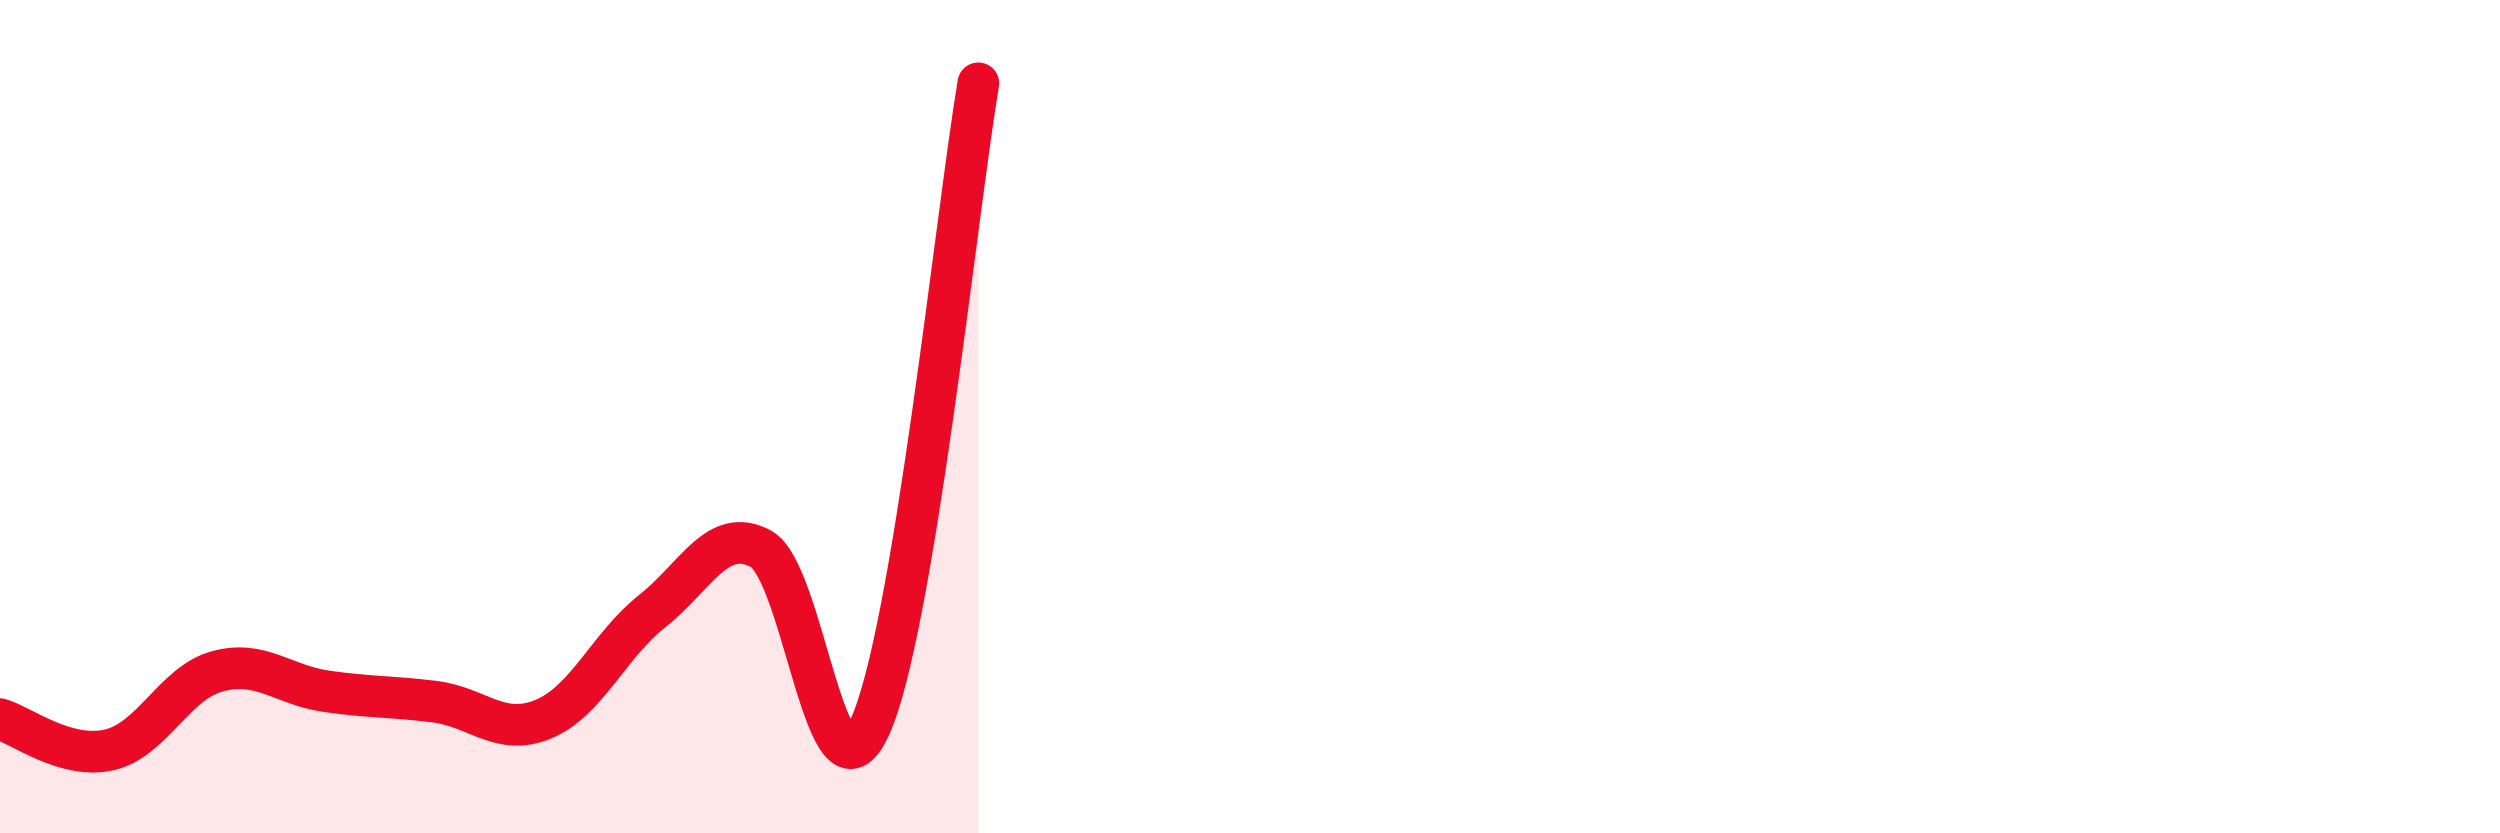
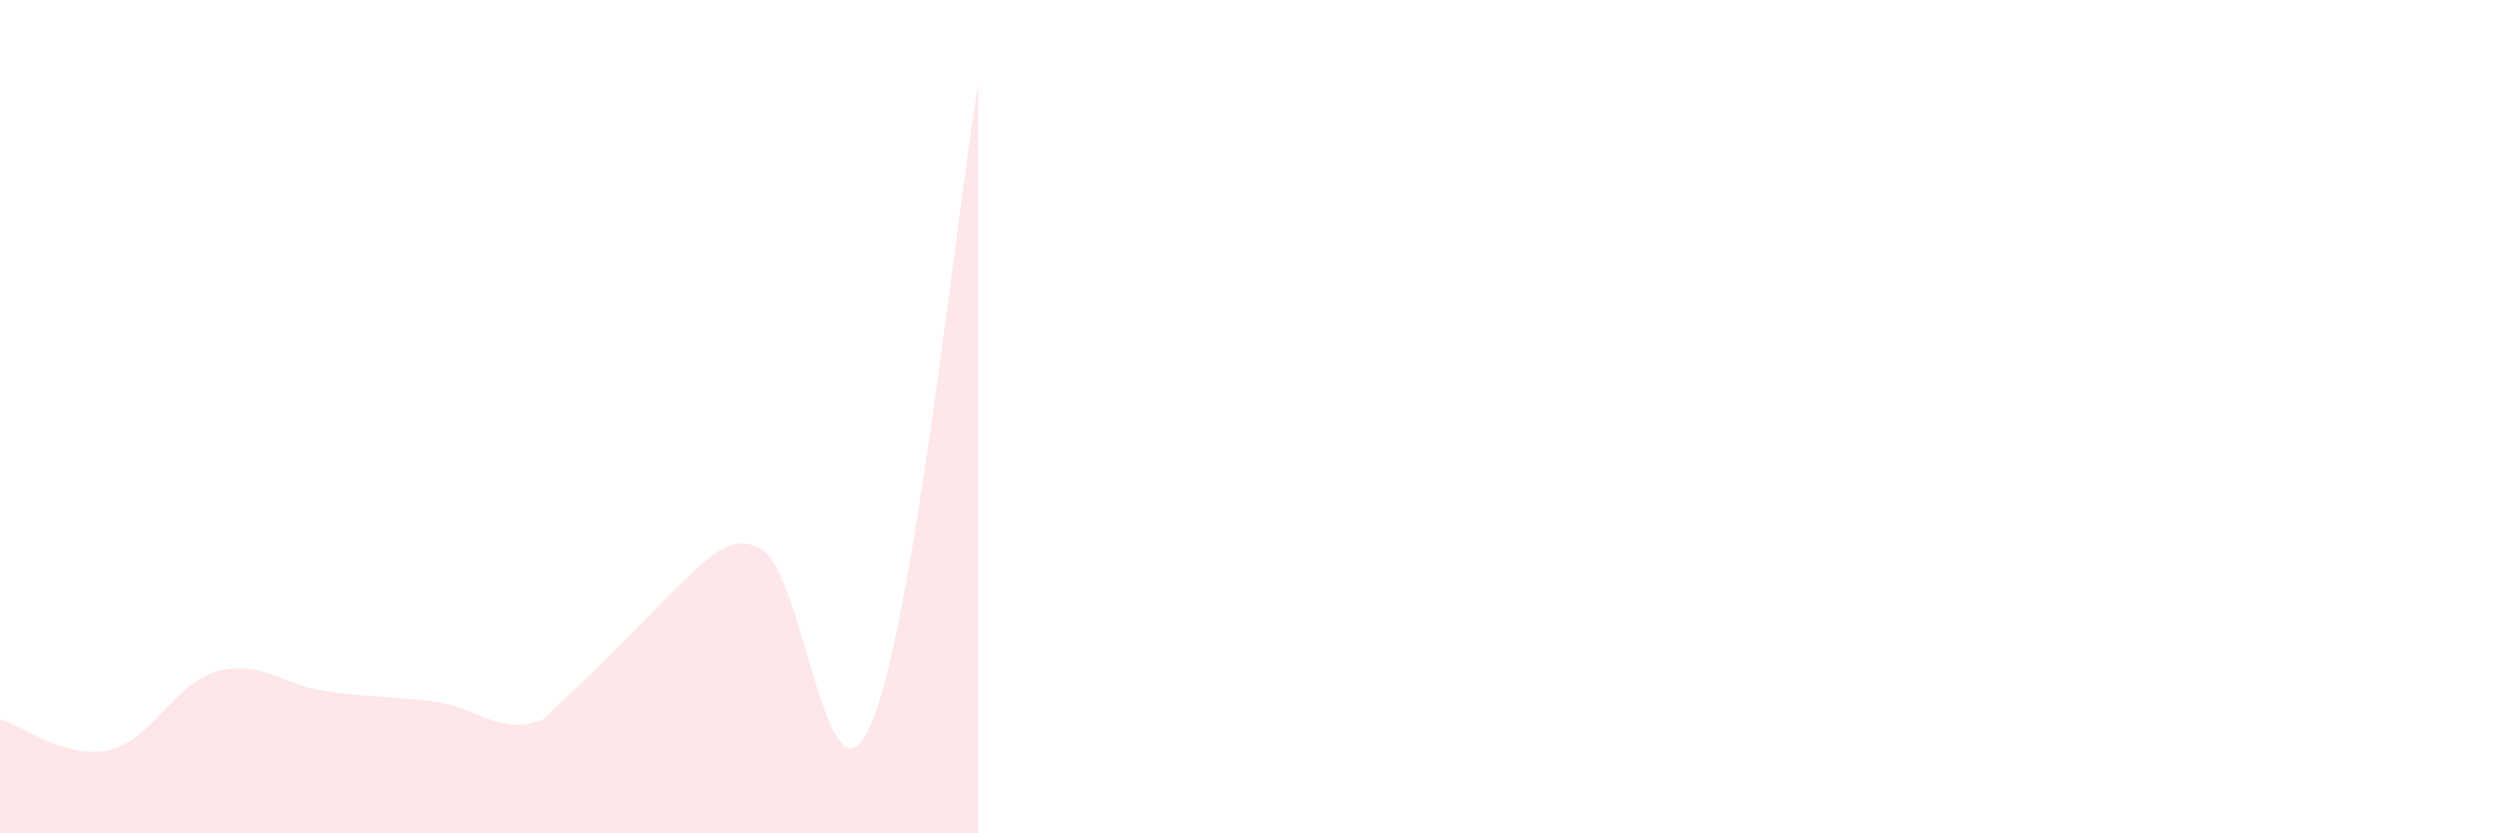
<svg xmlns="http://www.w3.org/2000/svg" width="60" height="20" viewBox="0 0 60 20">
-   <path d="M 0,17.26 C 0.52,17.41 1.57,18.23 2.61,18 C 3.65,17.77 4.18,16.39 5.22,16.11 C 6.26,15.83 6.79,16.44 7.83,16.59 C 8.87,16.74 9.39,16.71 10.43,16.84 C 11.47,16.97 12,17.69 13.04,17.26 C 14.08,16.83 14.61,15.49 15.65,14.67 C 16.69,13.85 17.22,12.61 18.26,13.17 C 19.3,13.73 19.83,19.69 20.87,17.46 C 21.91,15.23 22.96,5.09 23.48,2L23.48 20L0 20Z" fill="#EB0A25" opacity="0.1" stroke-linecap="round" stroke-linejoin="round" />
-   <path d="M 0,17.26 C 0.52,17.41 1.57,18.23 2.61,18 C 3.65,17.77 4.18,16.39 5.22,16.11 C 6.26,15.83 6.79,16.44 7.83,16.59 C 8.87,16.74 9.39,16.71 10.43,16.84 C 11.47,16.97 12,17.69 13.04,17.26 C 14.08,16.83 14.61,15.49 15.65,14.67 C 16.69,13.85 17.22,12.61 18.26,13.17 C 19.3,13.73 19.83,19.69 20.87,17.46 C 21.91,15.23 22.96,5.09 23.48,2" stroke="#EB0A25" stroke-width="1" fill="none" stroke-linecap="round" stroke-linejoin="round" />
+   <path d="M 0,17.26 C 0.52,17.41 1.57,18.23 2.61,18 C 3.65,17.77 4.18,16.39 5.22,16.11 C 6.26,15.83 6.79,16.44 7.83,16.59 C 8.87,16.74 9.39,16.71 10.43,16.84 C 11.47,16.97 12,17.69 13.04,17.26 C 16.69,13.85 17.22,12.61 18.26,13.17 C 19.3,13.73 19.83,19.69 20.87,17.46 C 21.91,15.23 22.96,5.09 23.48,2L23.48 20L0 20Z" fill="#EB0A25" opacity="0.1" stroke-linecap="round" stroke-linejoin="round" />
</svg>